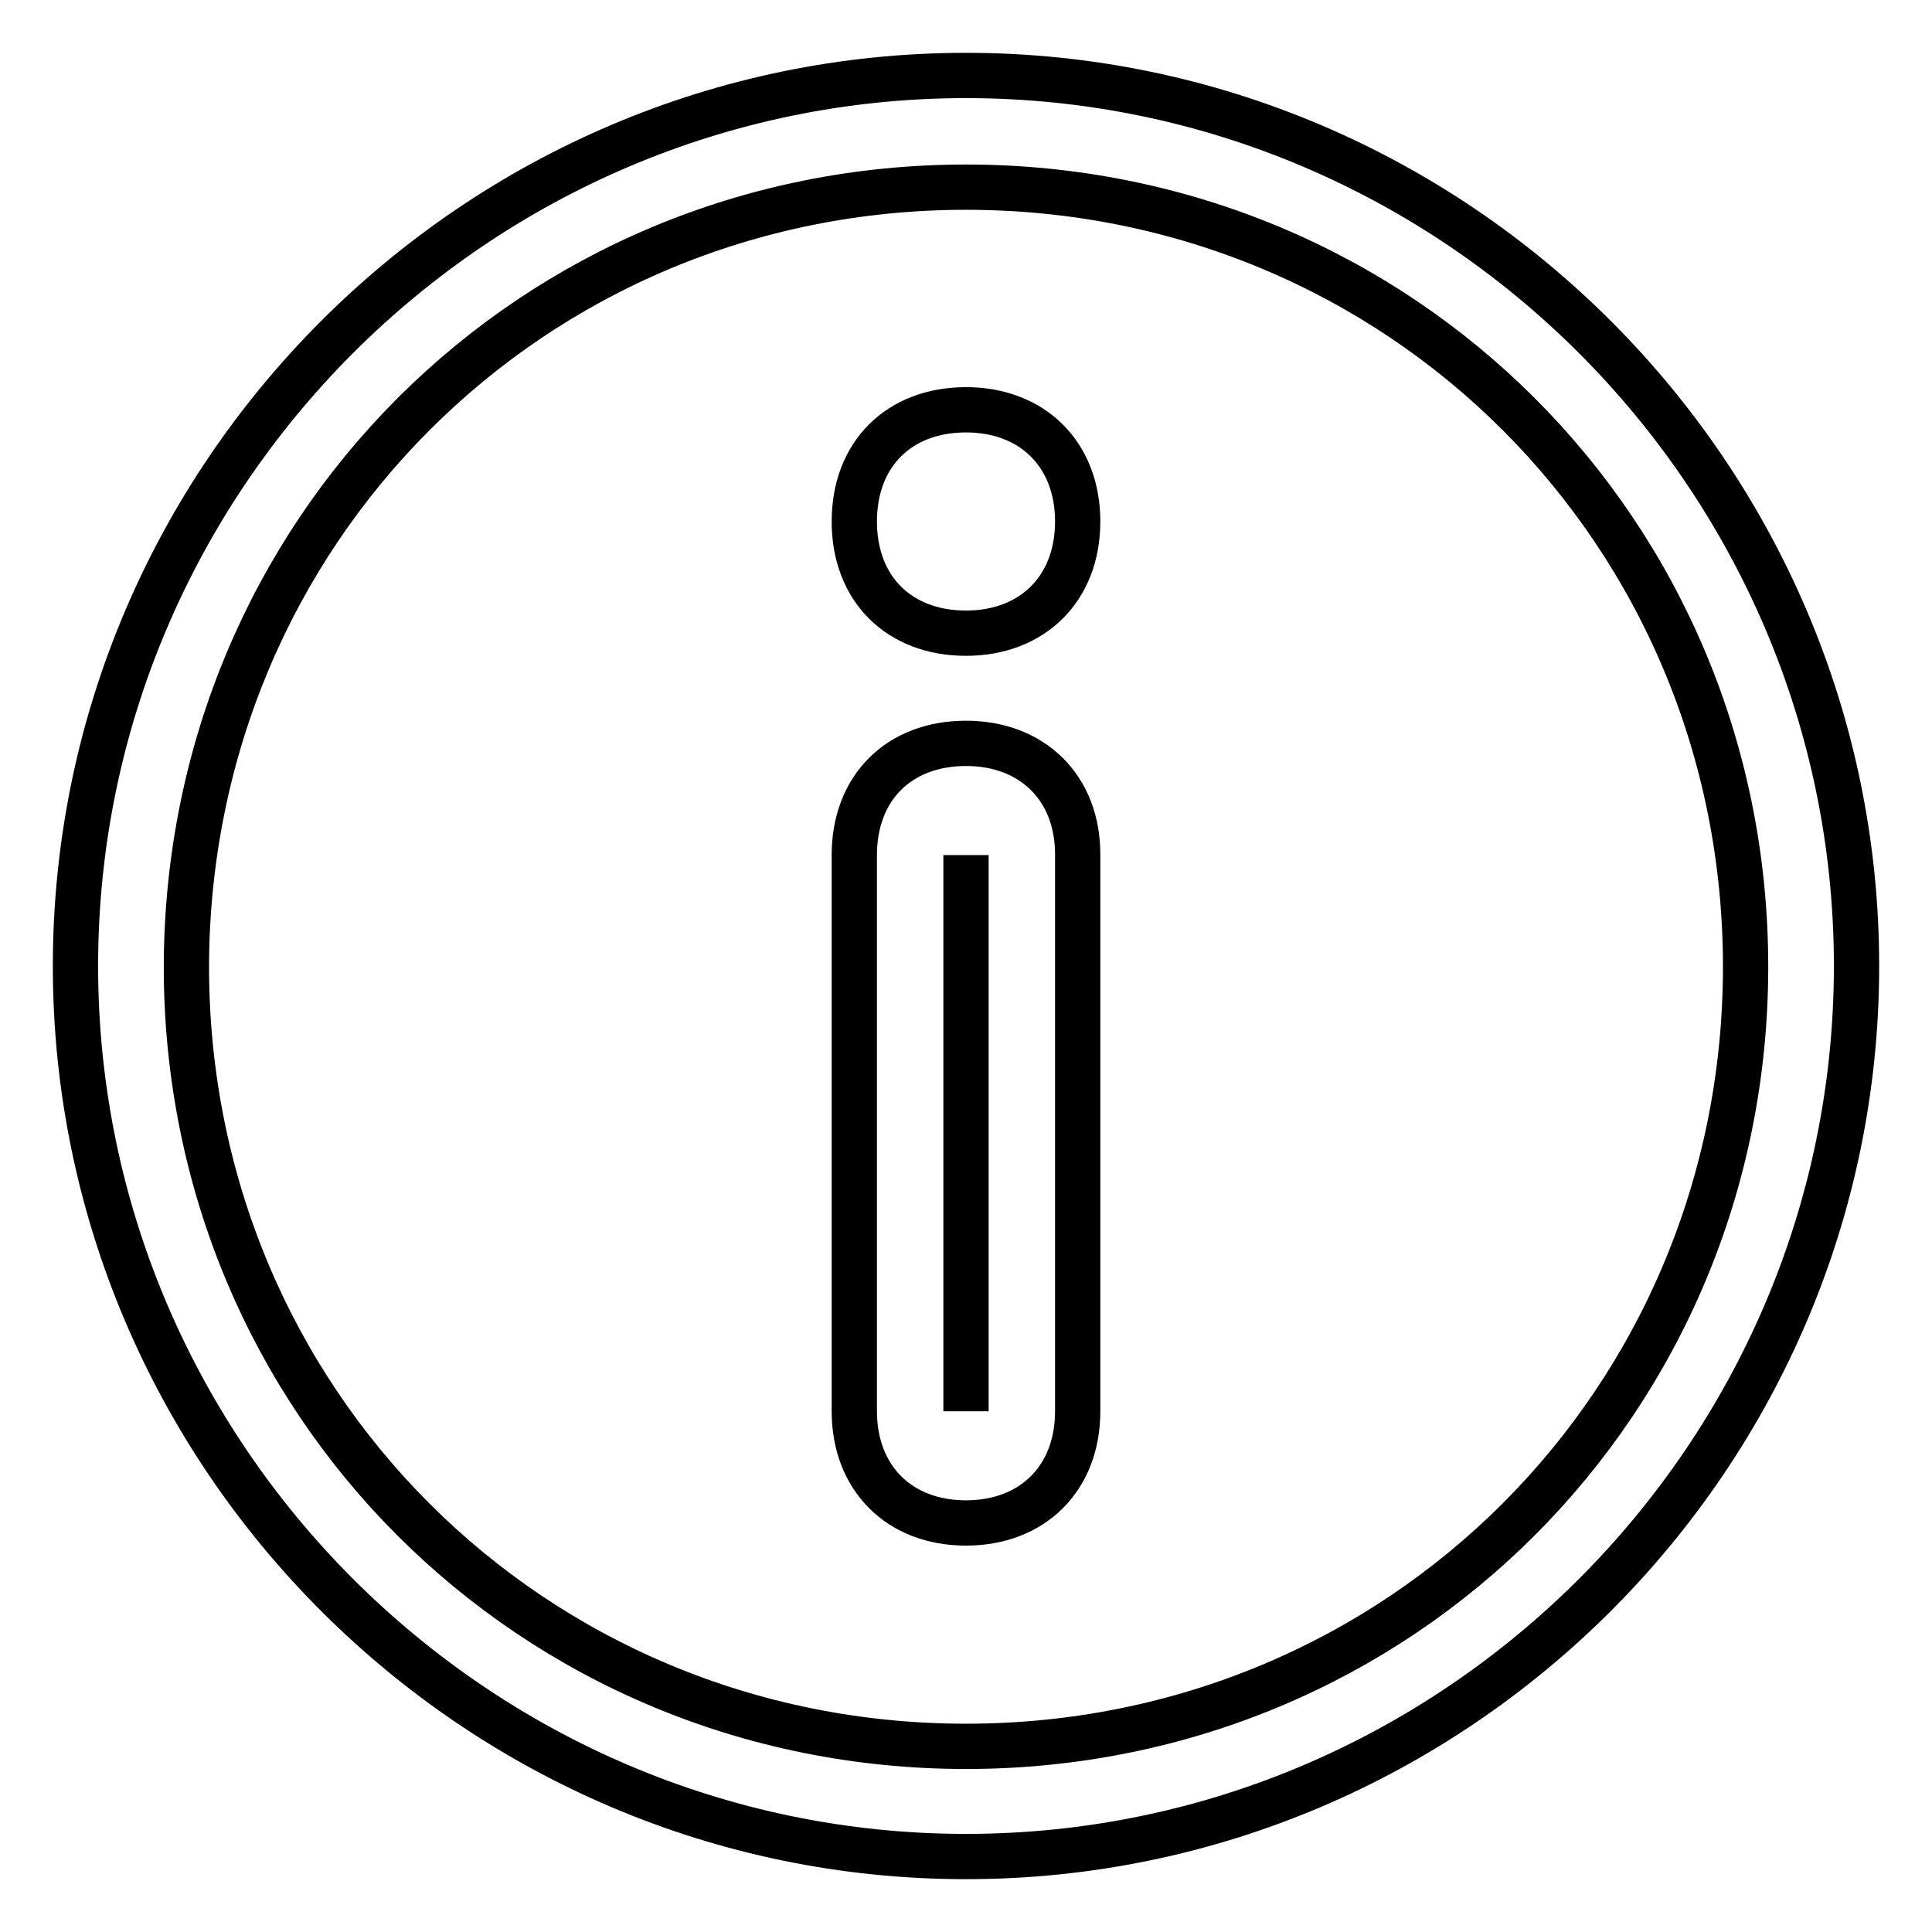
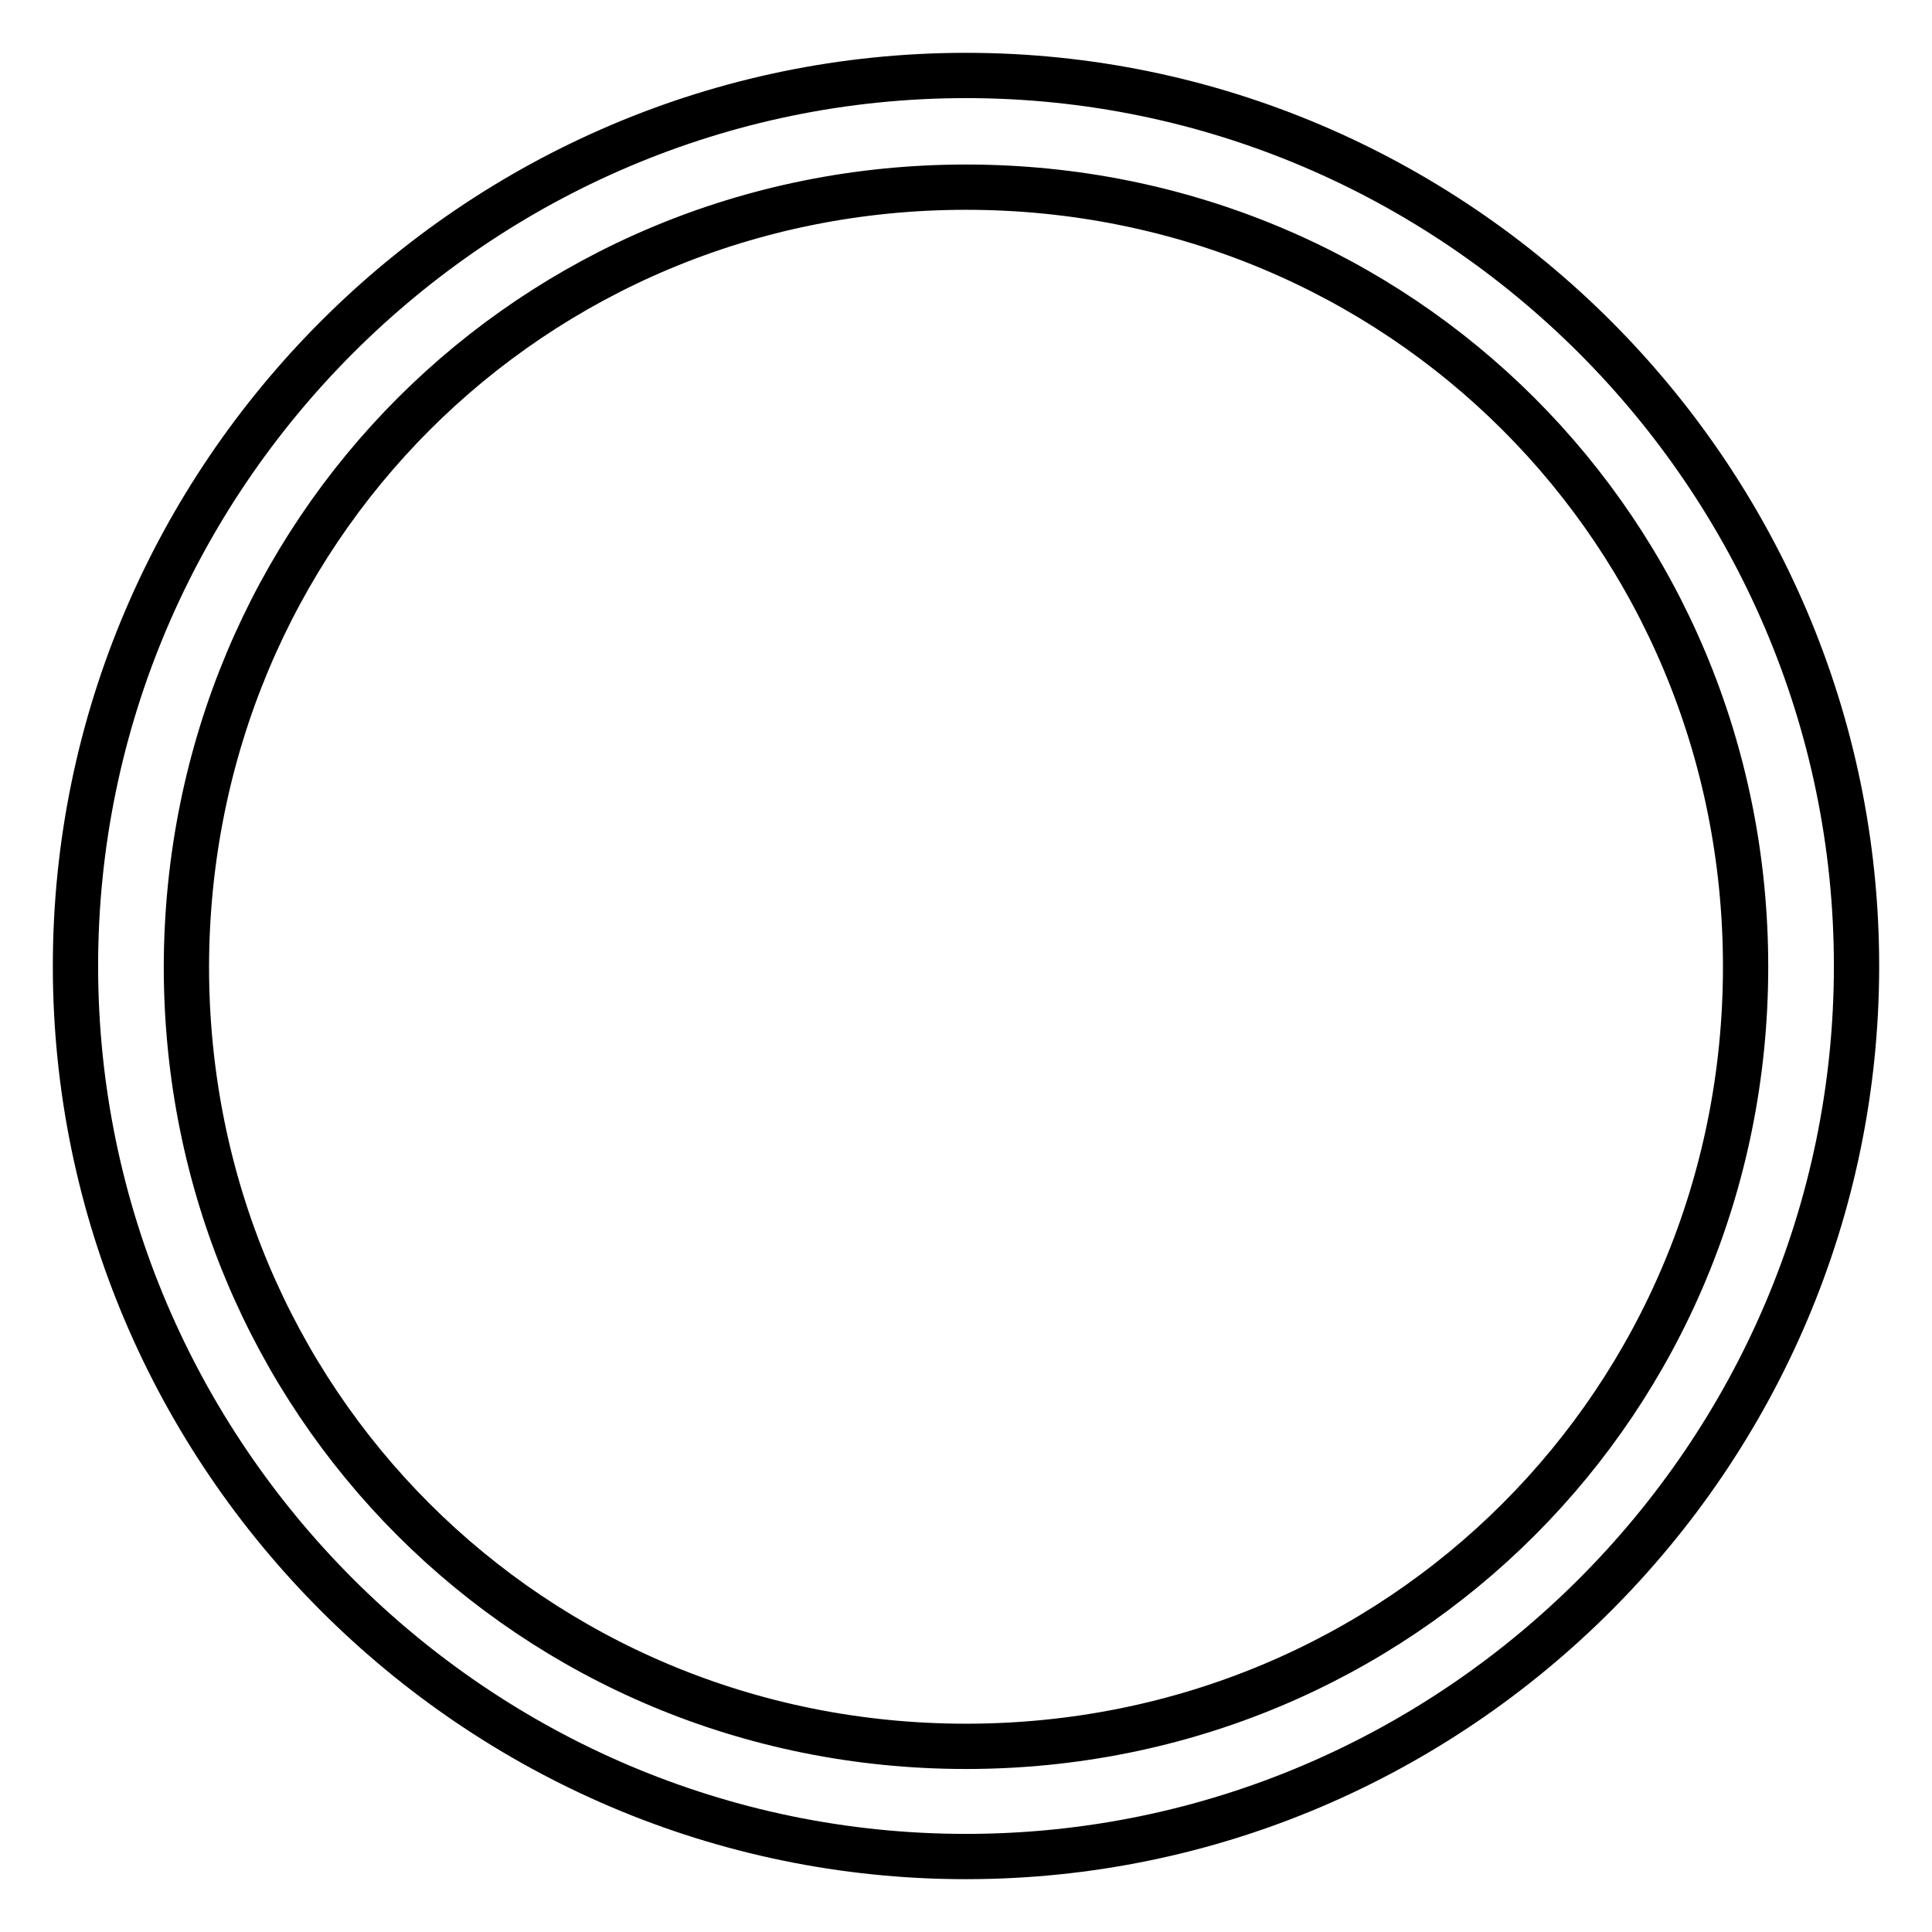
<svg xmlns="http://www.w3.org/2000/svg" version="1.1" x="0px" y="0px" viewBox="0 0 256 256" enable-background="new 0 0 256 256" xml:space="preserve">
  <g>
-     <path stroke-width="6" fill-opacity="0" stroke="#000000" d="M128,54.3c-8.9,0-14.8,5.9-14.8,14.8s5.9,14.8,14.8,14.8c8.8,0,14.8-5.9,14.8-14.8S136.8,54.3,128,54.3z  M128,113.3V187V113.3 M128,98.5c-8.9,0-14.8,5.9-14.8,14.8V187c0,8.8,5.9,14.8,14.8,14.8c8.8,0,14.8-5.9,14.8-14.8v-73.8 C142.8,104.4,136.8,98.5,128,98.5z" />
    <path stroke-width="6" fill-opacity="0" stroke="#000000" d="M128,24.8c57.5,0,103.3,45.7,103.3,103.3c0,57.5-45.7,103.3-103.3,103.3c-57.5,0-103.3-45.7-103.3-103.3 C24.8,70.5,70.5,24.8,128,24.8 M128,10C63.1,10,10,63.1,10,128c0,64.9,53.1,118,118,118c64.9,0,118-53.1,118-118 C246,63.1,192.9,10,128,10z" />
  </g>
</svg>